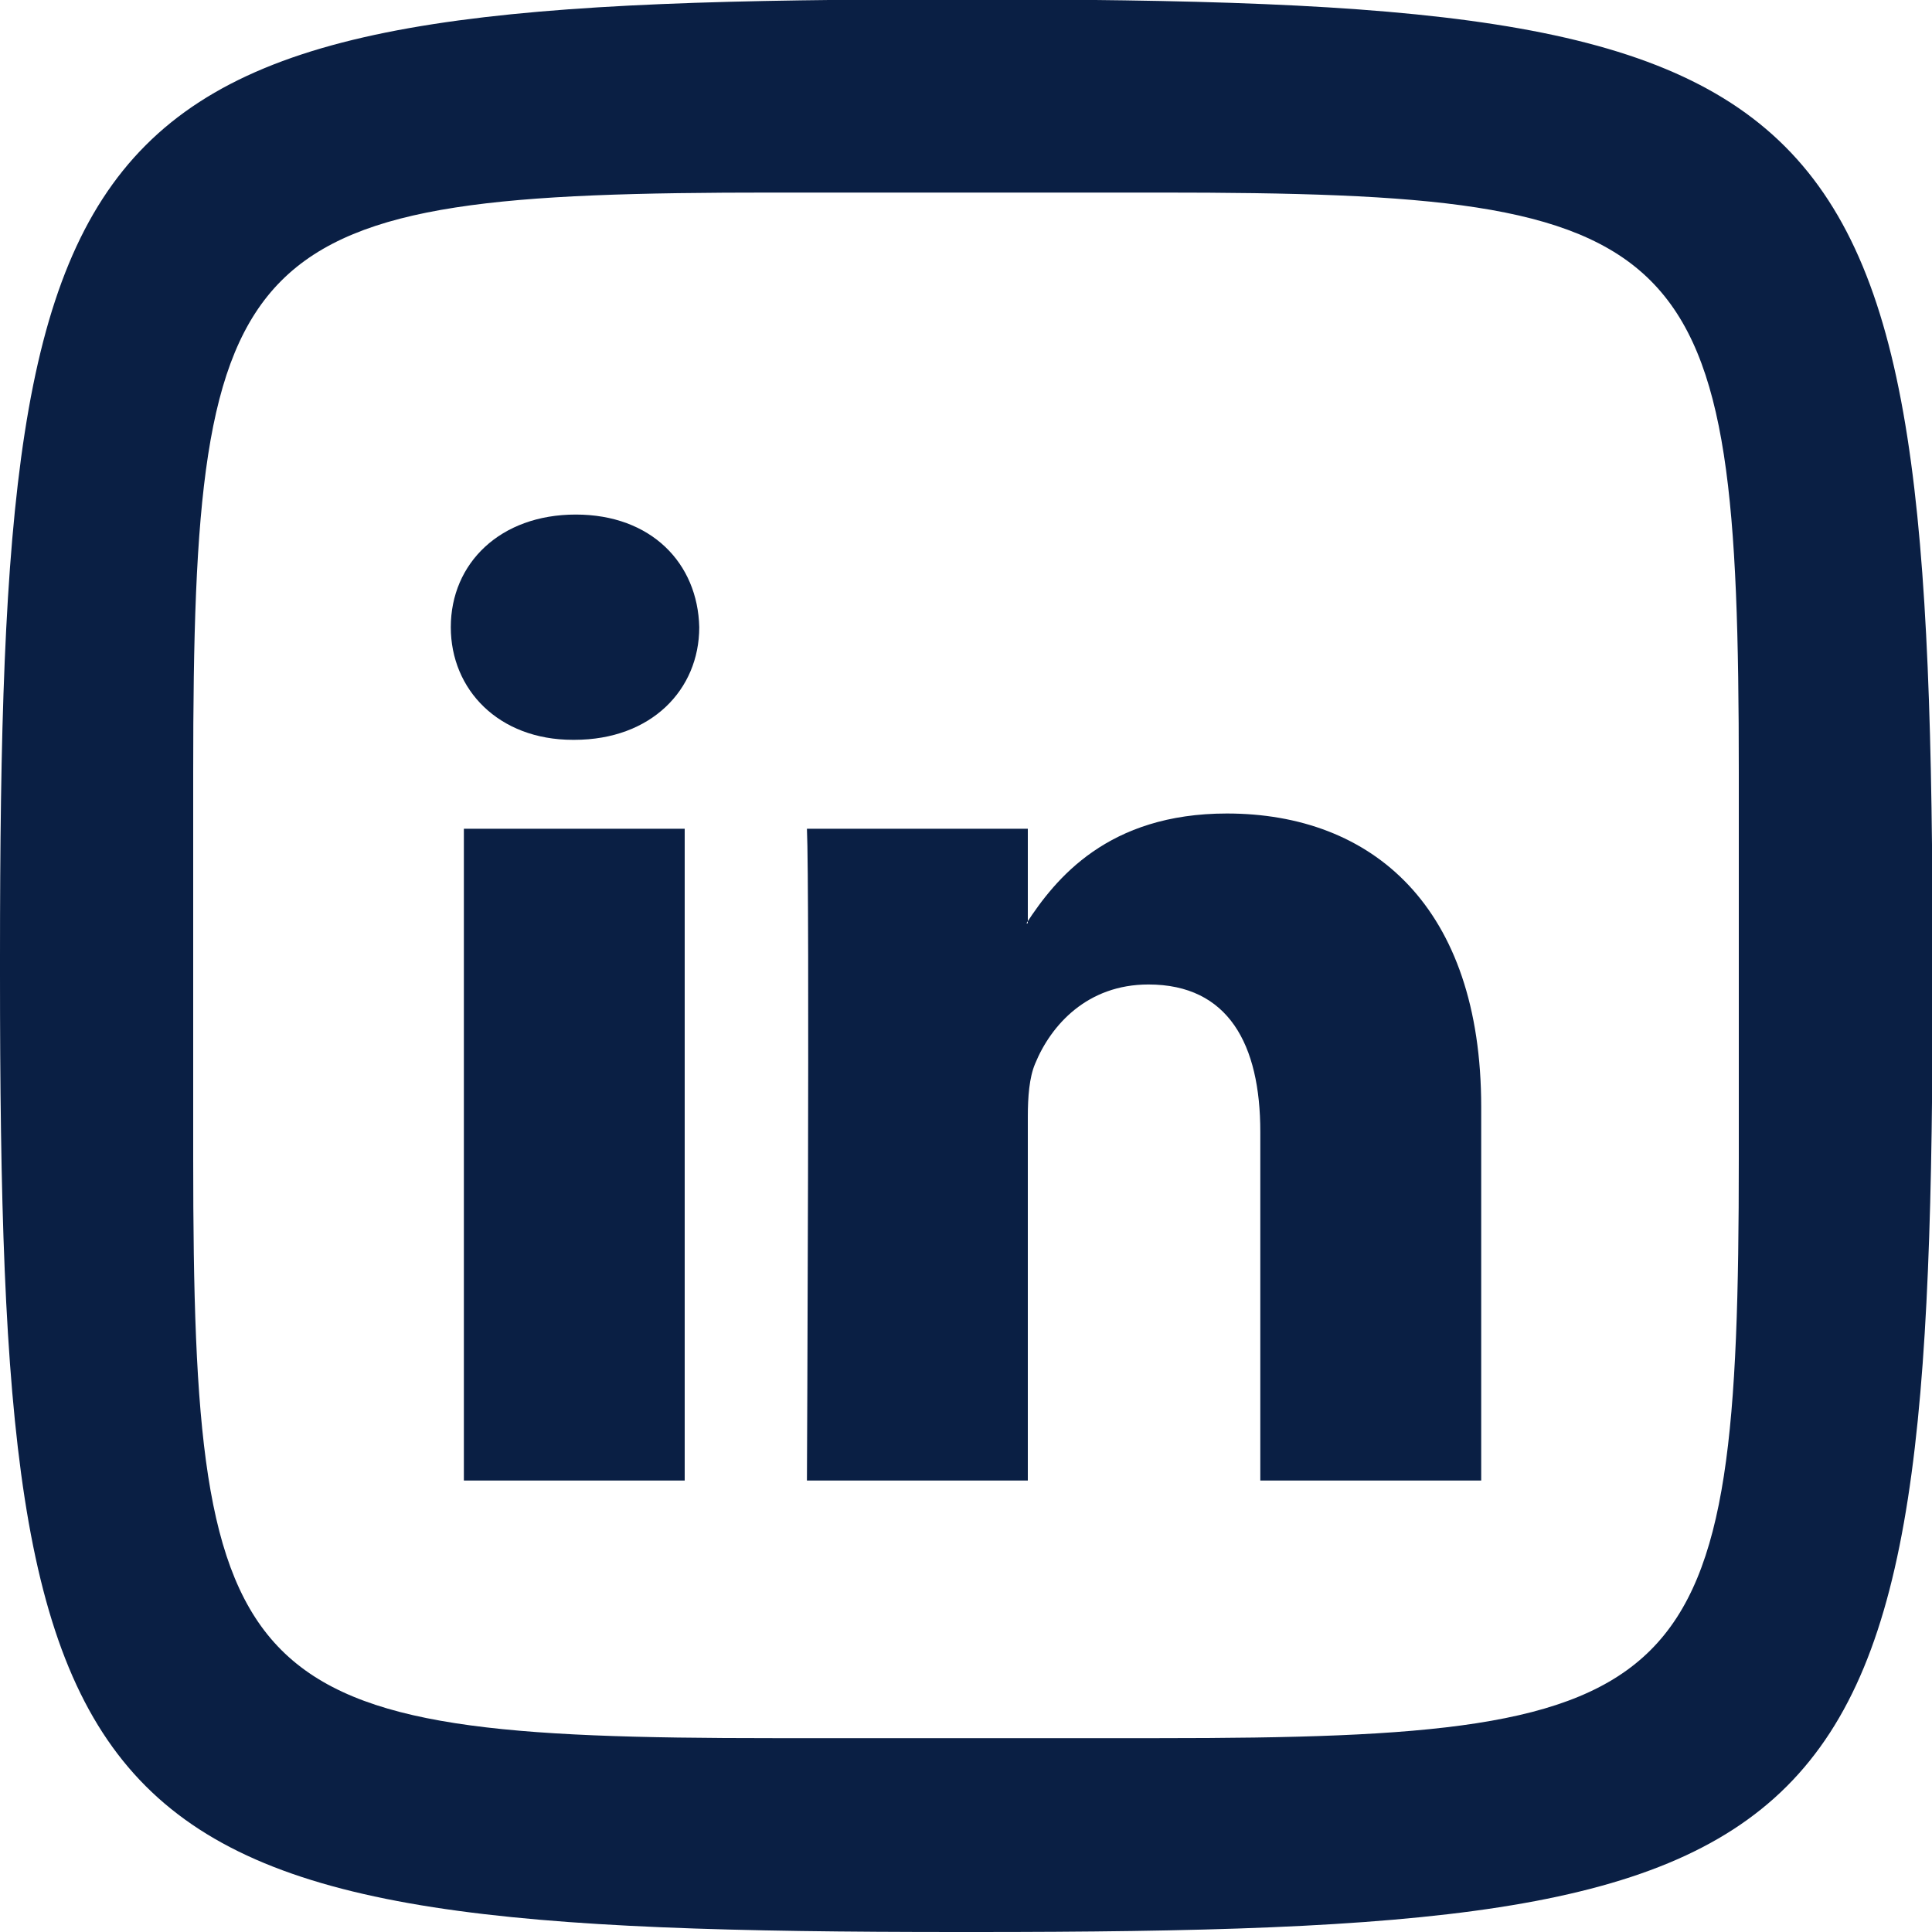
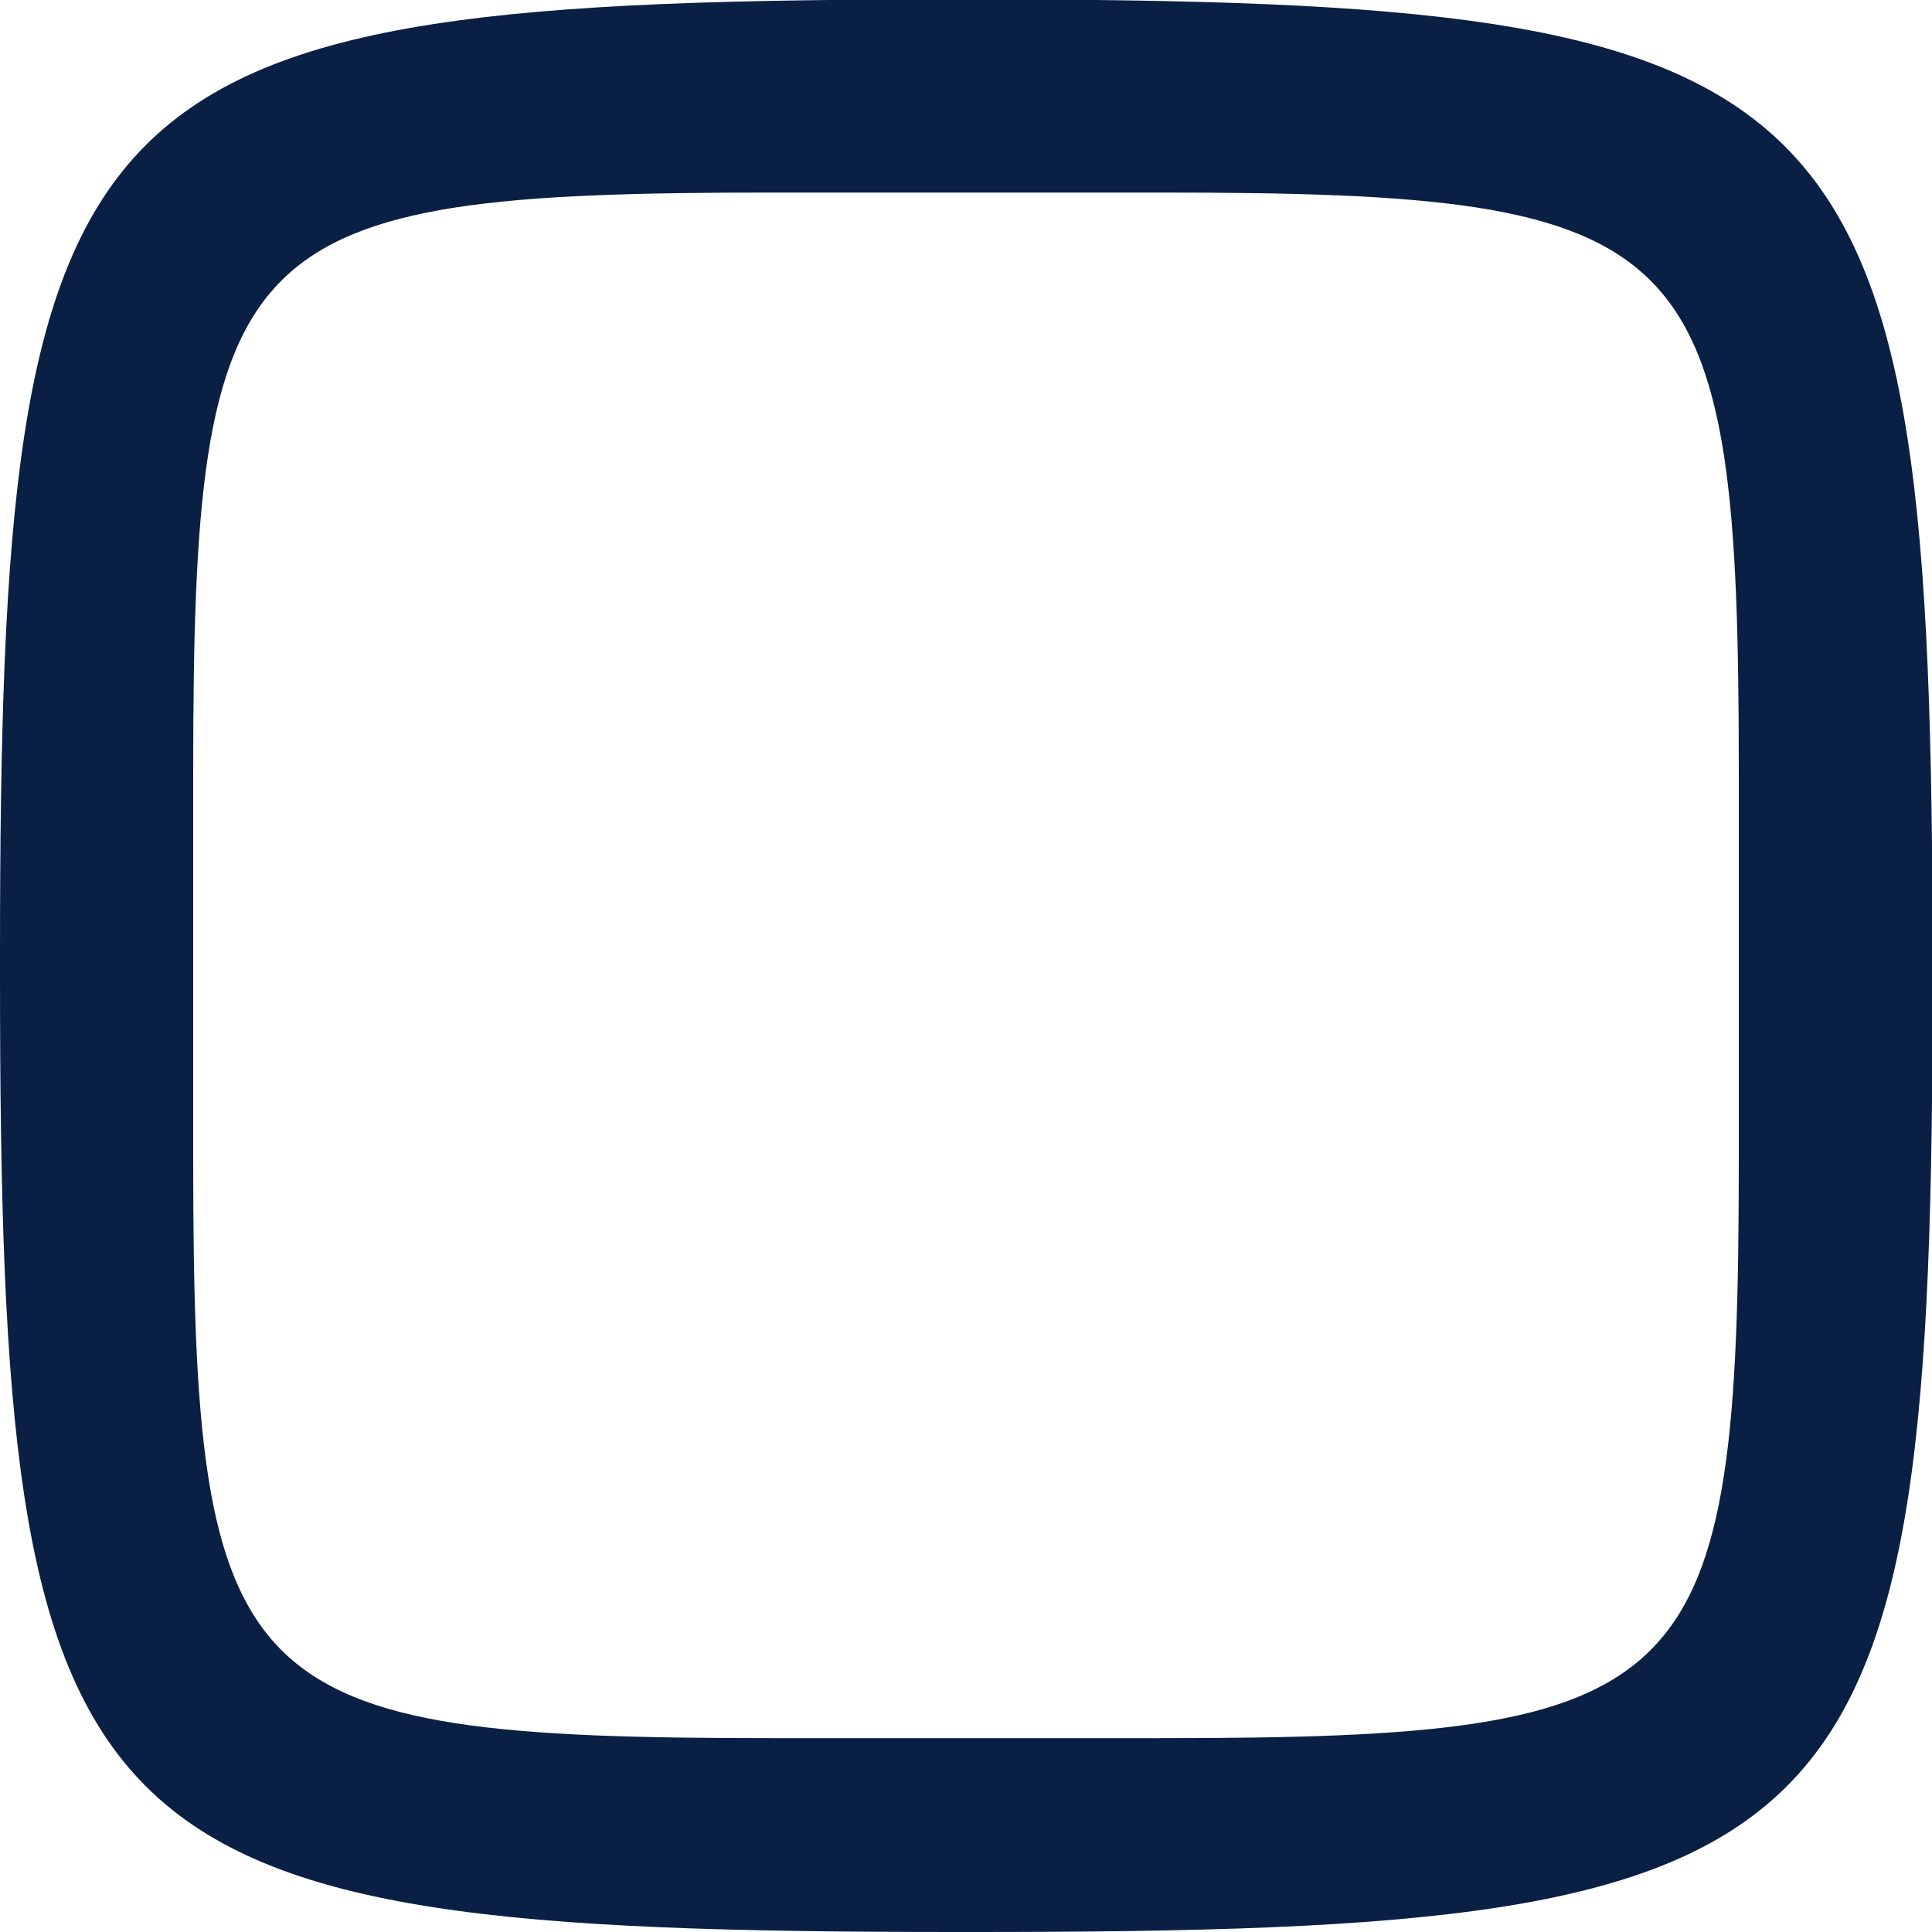
<svg xmlns="http://www.w3.org/2000/svg" width="30" height="30" viewBox="0 0 30 30" fill="none">
  <path d="M14.87 -0.01C1.08 -0.01 0 1.07 0 14.86V15.13C0 28.92 1.08 30 14.87 30H15.14C28.93 30 30.01 28.92 30.01 15.13V15C30 1.08 28.91 -0.01 15 -0.01H14.87ZM12 2.99H18C26.35 2.99 27 3.64 27 11.99V17.99C27 26.34 26.35 26.99 18 26.99H12C3.65 26.99 3 26.34 3 17.99V11.99C3 3.64 3.65 2.99 12 2.99Z" fill="#0A1F44" />
-   <path fill-rule="evenodd" clip-rule="evenodd" d="M10.632 22.99V12.869H7.203V22.99L10.632 22.99ZM8.918 11.488C10.113 11.488 10.858 10.71 10.858 9.739C10.835 8.746 10.113 7.99 8.94 7.99C7.767 7.99 7 8.746 7 9.739C7 10.71 7.744 11.488 8.895 11.488L8.918 11.488ZM12.53 22.99C12.53 22.99 12.575 13.819 12.53 12.869H15.96V14.337H15.938C16.389 13.646 17.201 12.632 19.051 12.632C21.308 12.632 23 14.078 23 17.187V22.99H19.57V17.576C19.57 16.215 19.074 15.287 17.833 15.287C16.886 15.287 16.321 15.913 16.073 16.518C15.982 16.733 15.96 17.036 15.96 17.338V22.99H12.53Z" fill="#0A1F44" />
</svg>